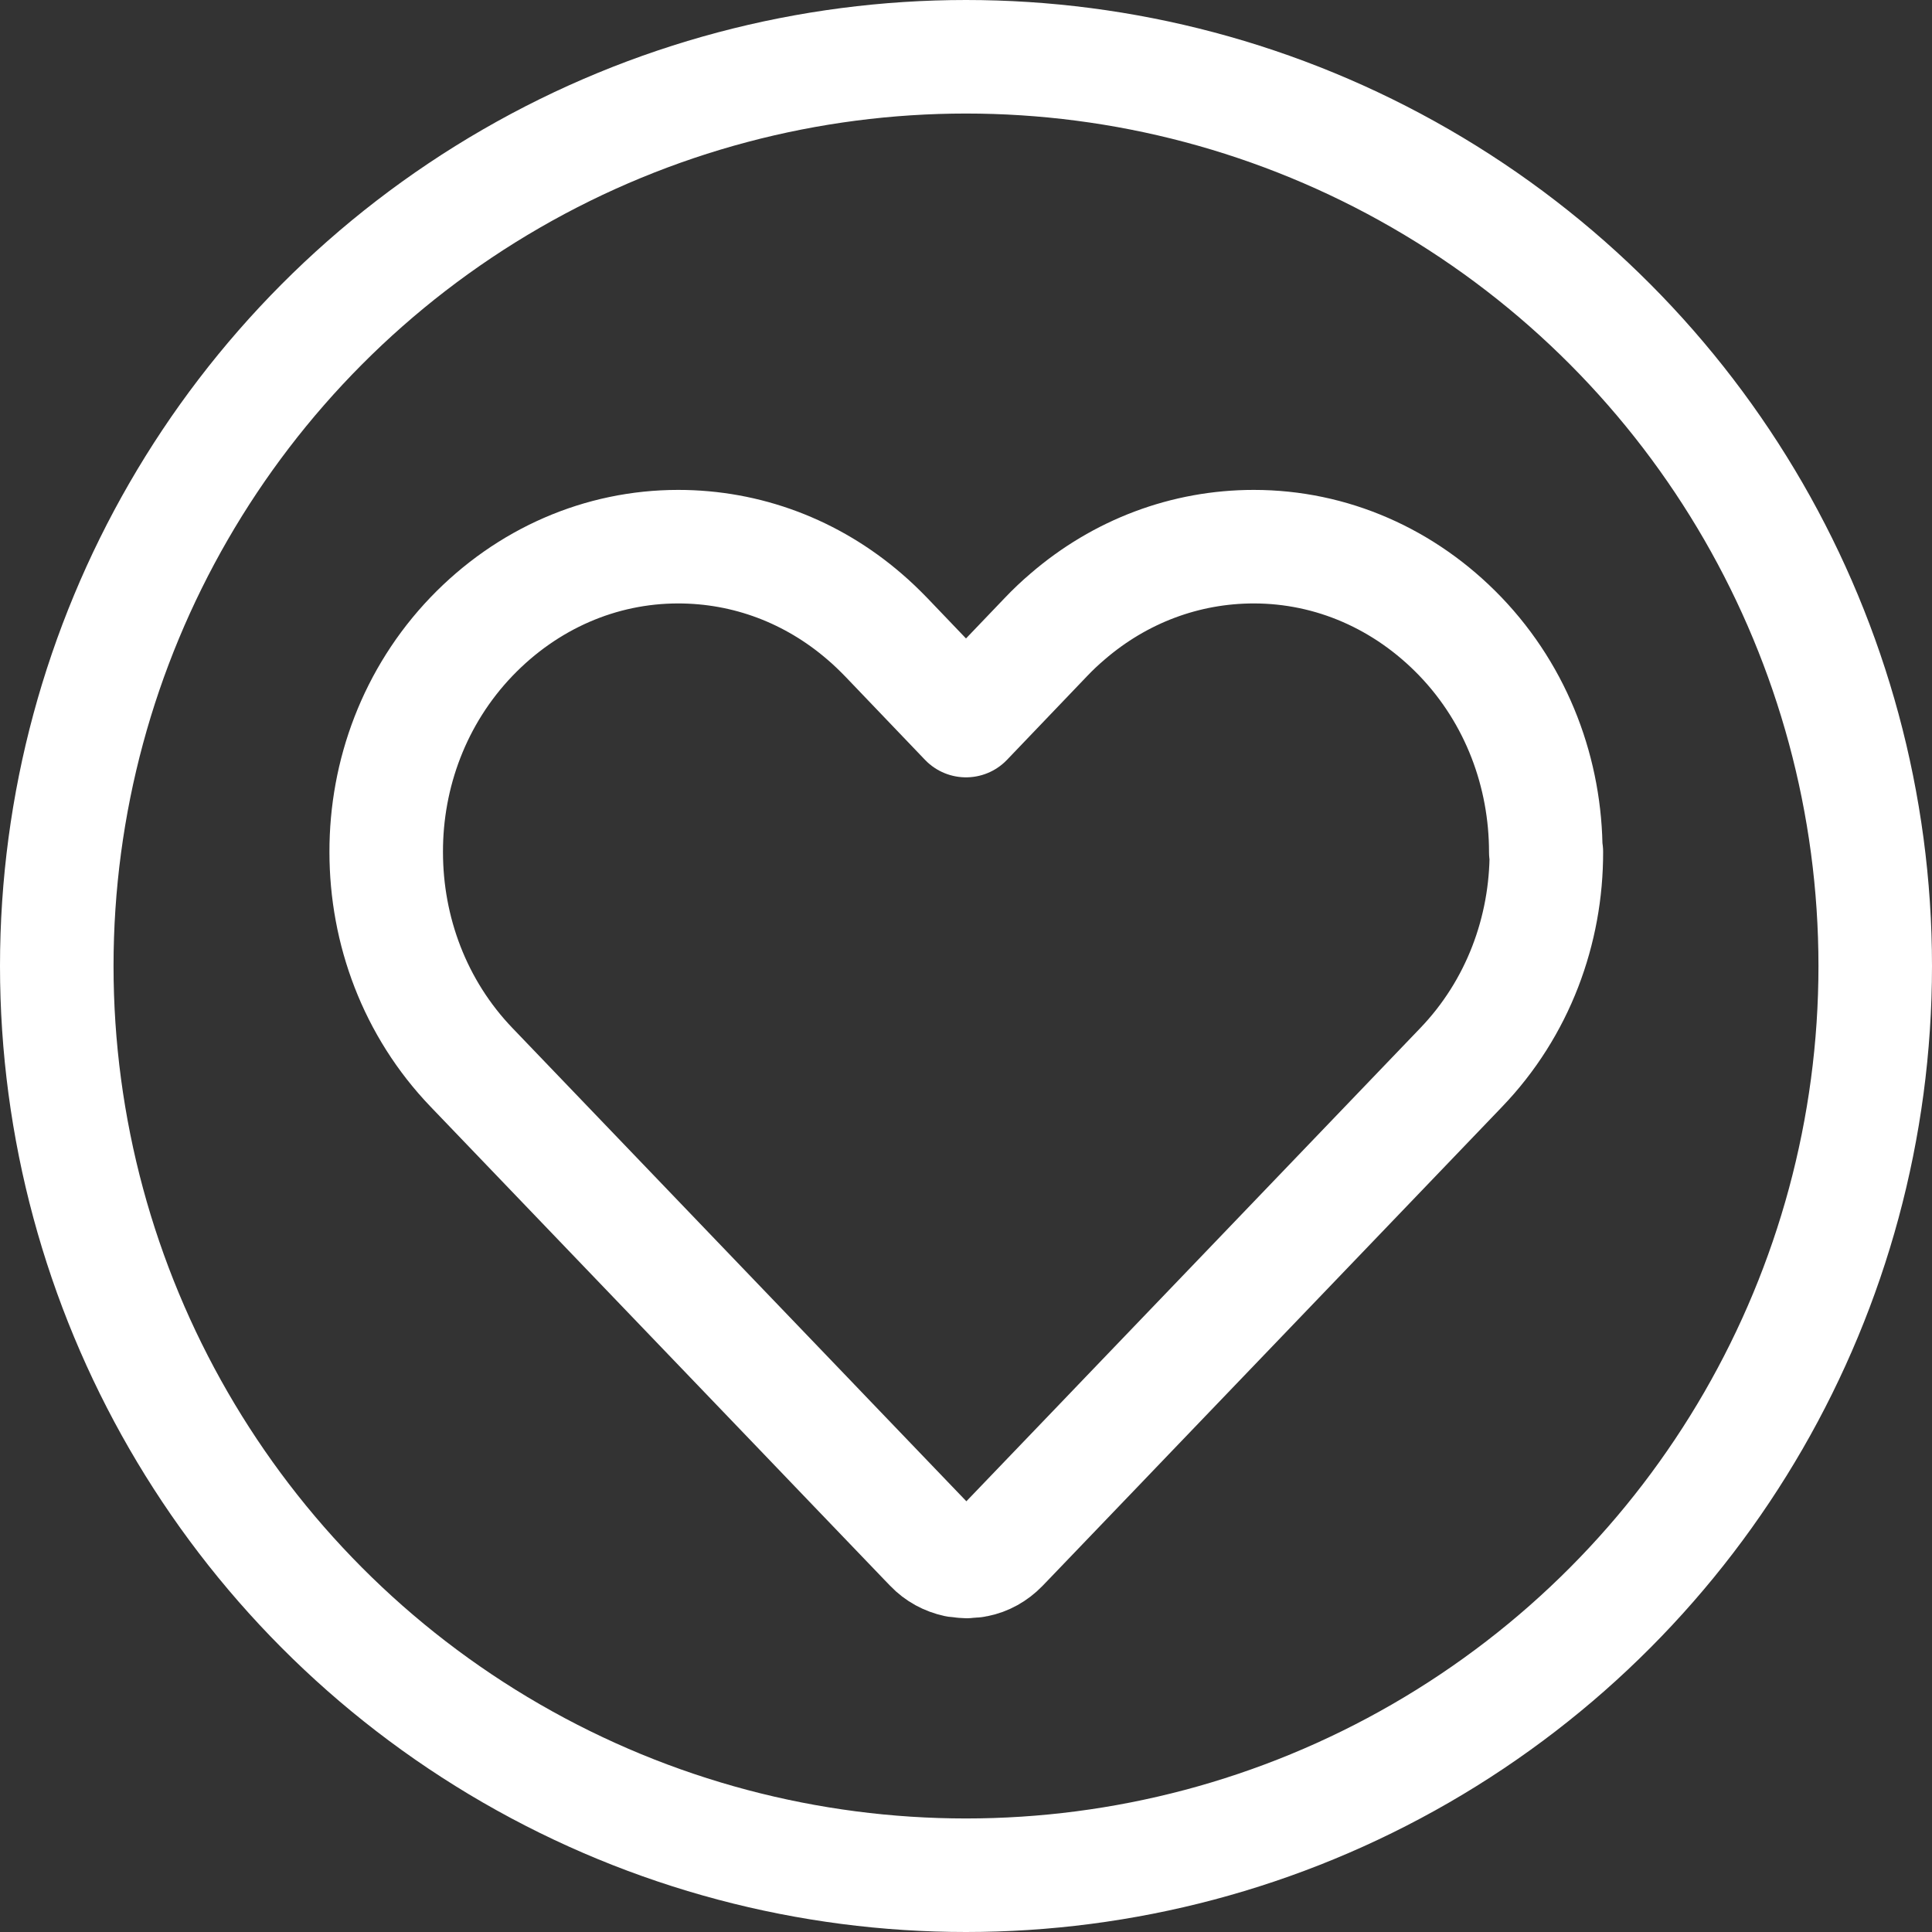
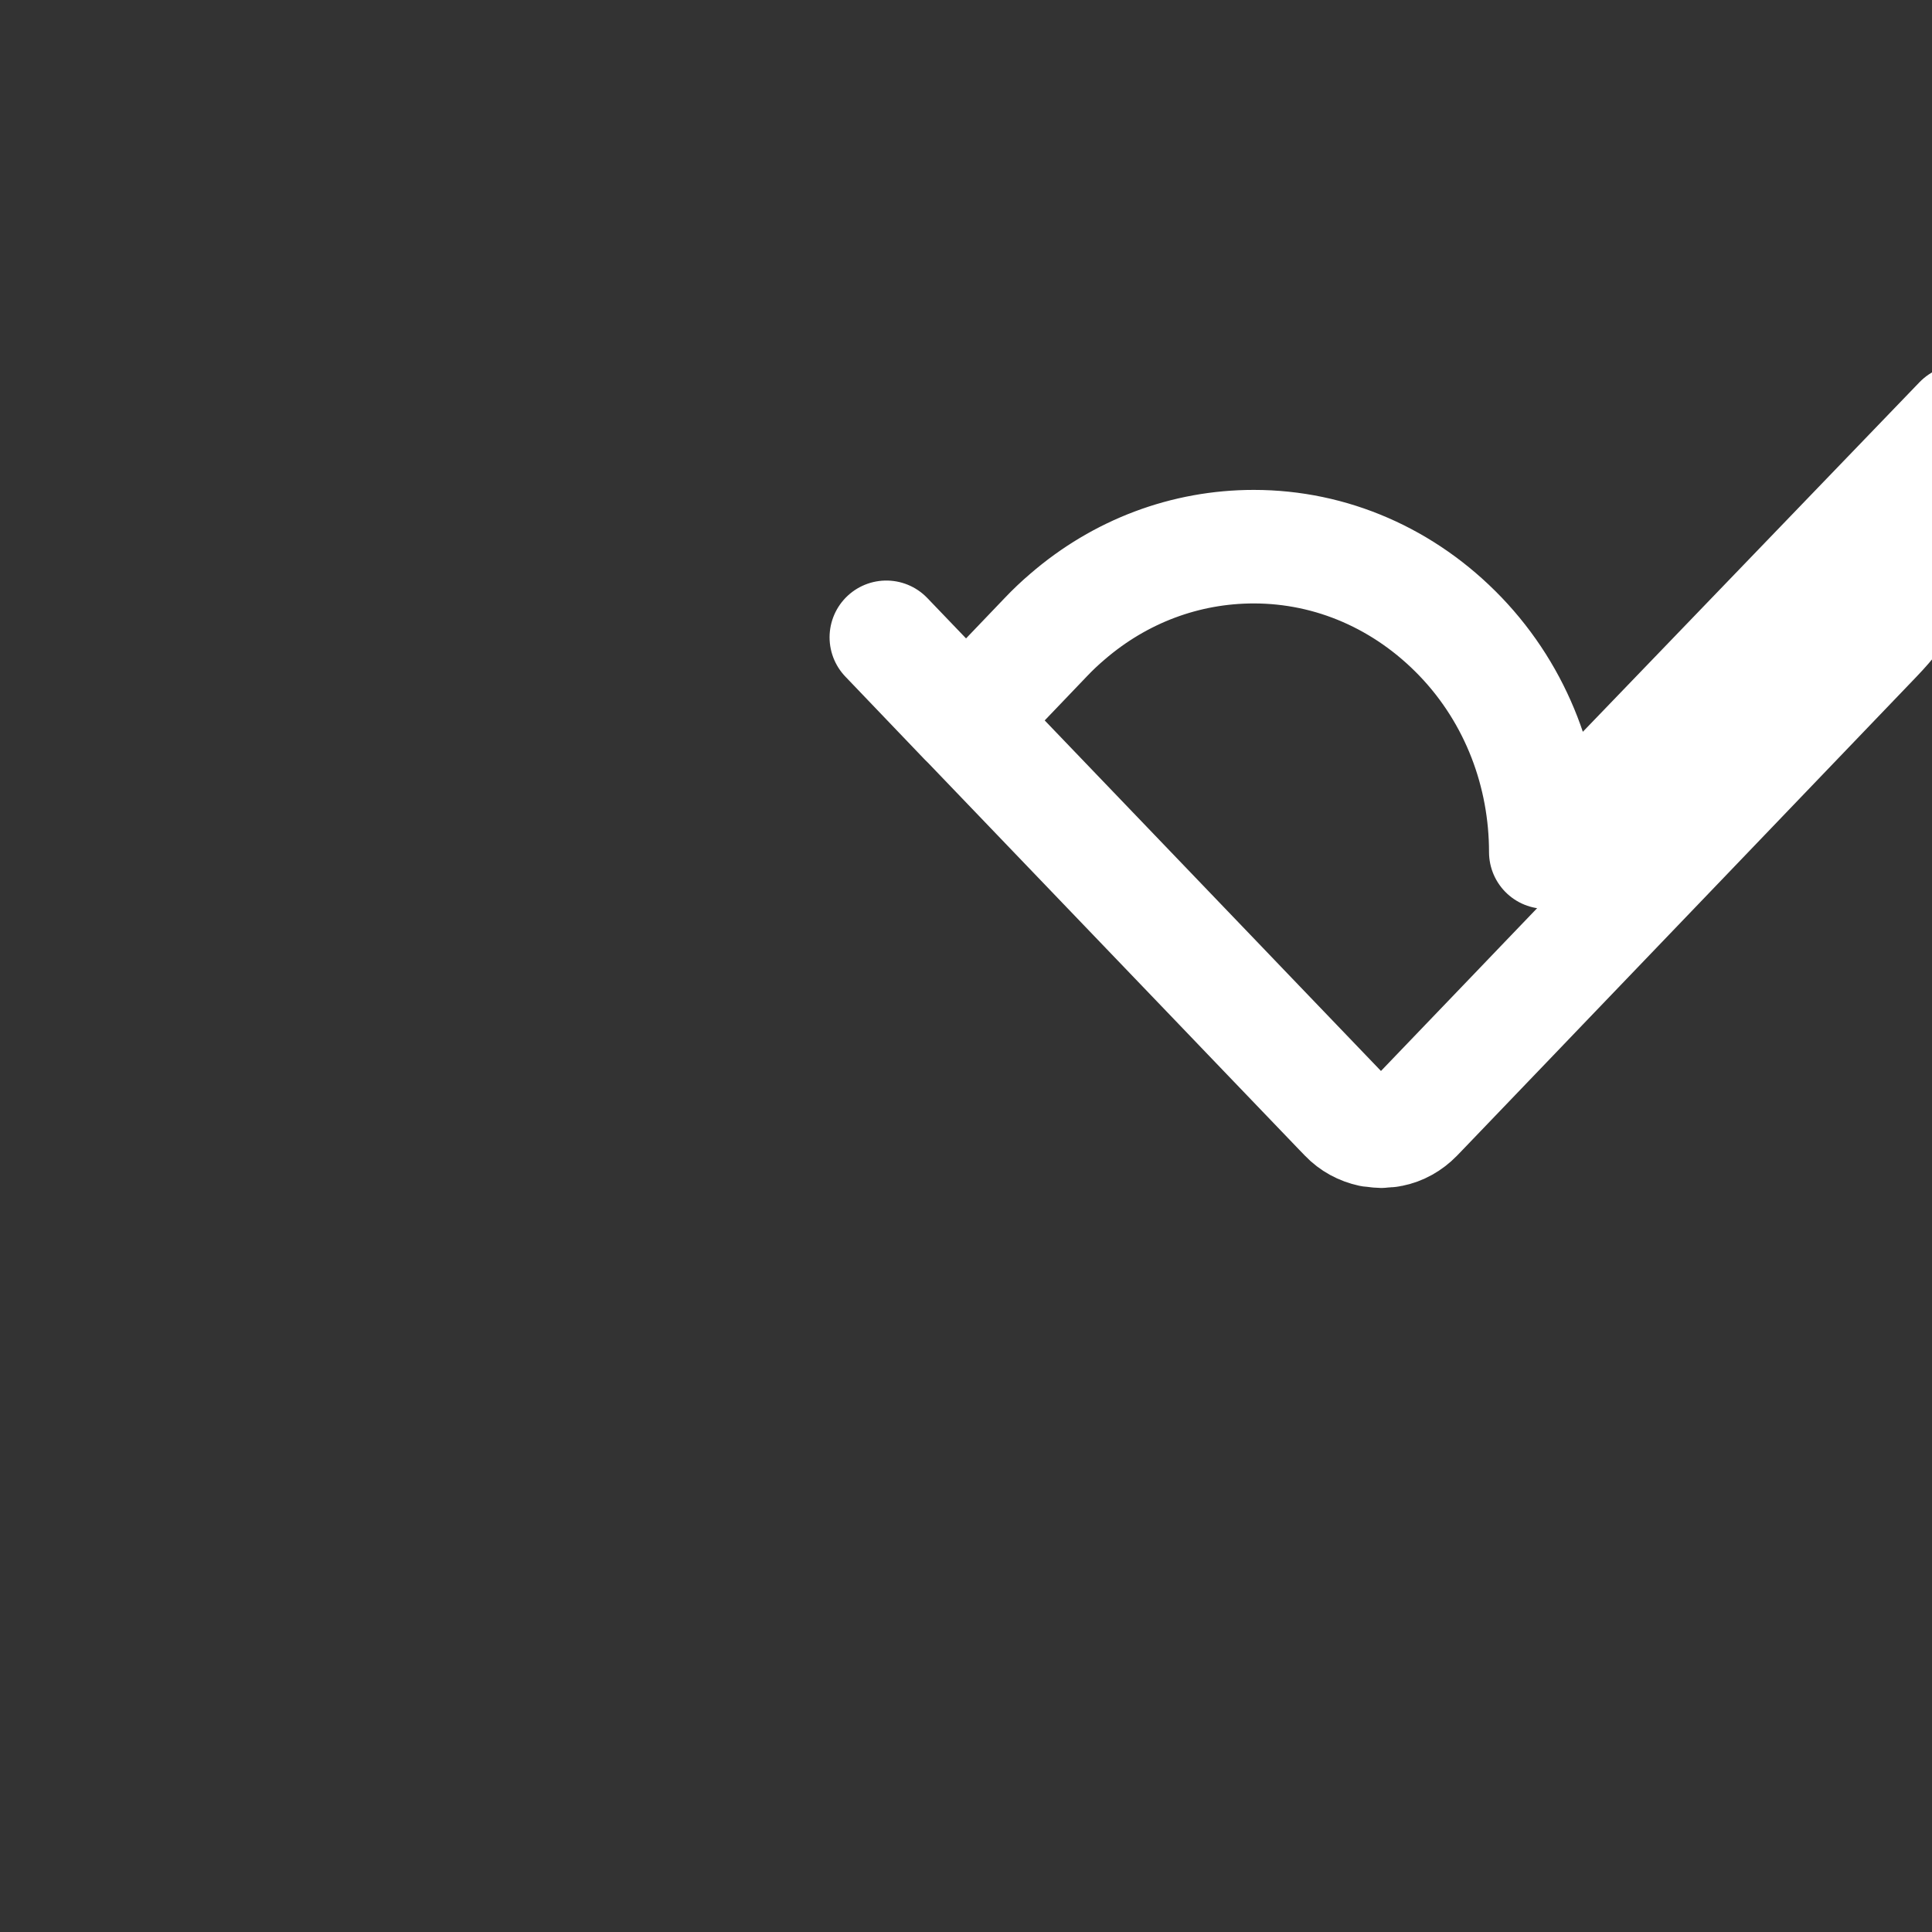
<svg xmlns="http://www.w3.org/2000/svg" id="Layer_2" data-name="Layer 2" viewBox="0 0 102.1 102.1">
  <rect x="0" y="0" width="102.1" height="102.1" fill="#333333" stroke="none" />
  <defs>
    <style>      .cls-1 {        fill: none;        stroke: #fff;        stroke-linecap: round;        stroke-linejoin: round;        stroke-width: 6px;      }    </style>
  </defs>
  <g id="Layer_2-2" data-name="Layer 2">
    <g id="Layer_1-2" data-name="Layer 1-2">
-       <circle class="cls-1" cx="51.05" cy="51.05" r="48.05" />
-       <path class="cls-1" d="M81.69,45.03c0-4.13-1.5-8.25-4.51-11.39-2.94-3.06-6.82-4.75-10.92-4.75-3.62,0-7.07,1.3-9.85,3.7-.4.34-.78.7-1.15,1.09l-4.21,4.4-4.21-4.4c-.37-.38-.75-.75-1.15-1.09-2.78-2.4-6.22-3.7-9.85-3.7-4.1,0-7.98,1.69-10.92,4.75-3.01,3.14-4.52,7.26-4.51,11.39,0,4.13,1.5,8.25,4.52,11.39l10.79,11.25,6.86,7.15,1.37,1.43,4.96,5.17.3.31c.36.38.83.63,1.34.74.07.01.14.01.21.02.1.01.2.03.31.03h0c.1,0,.2-.02.31-.03.07,0,.14,0,.21-.02.51-.1.97-.36,1.34-.74l.28-.29,4.98-5.19,1.37-1.43,6.86-7.15,10.79-11.25c3.02-3.14,4.52-7.27,4.51-11.4h-.03Z" />
+       <path class="cls-1" d="M81.69,45.03c0-4.13-1.5-8.25-4.51-11.39-2.94-3.06-6.82-4.75-10.92-4.75-3.62,0-7.07,1.3-9.85,3.7-.4.34-.78.7-1.15,1.09l-4.21,4.4-4.21-4.4l10.79,11.25,6.86,7.15,1.37,1.43,4.96,5.17.3.31c.36.38.83.63,1.34.74.07.01.14.01.21.02.1.01.2.03.31.03h0c.1,0,.2-.02.31-.03.07,0,.14,0,.21-.02.51-.1.97-.36,1.34-.74l.28-.29,4.98-5.19,1.37-1.43,6.86-7.15,10.79-11.25c3.02-3.14,4.52-7.27,4.51-11.4h-.03Z" />
    </g>
  </g>
</svg>